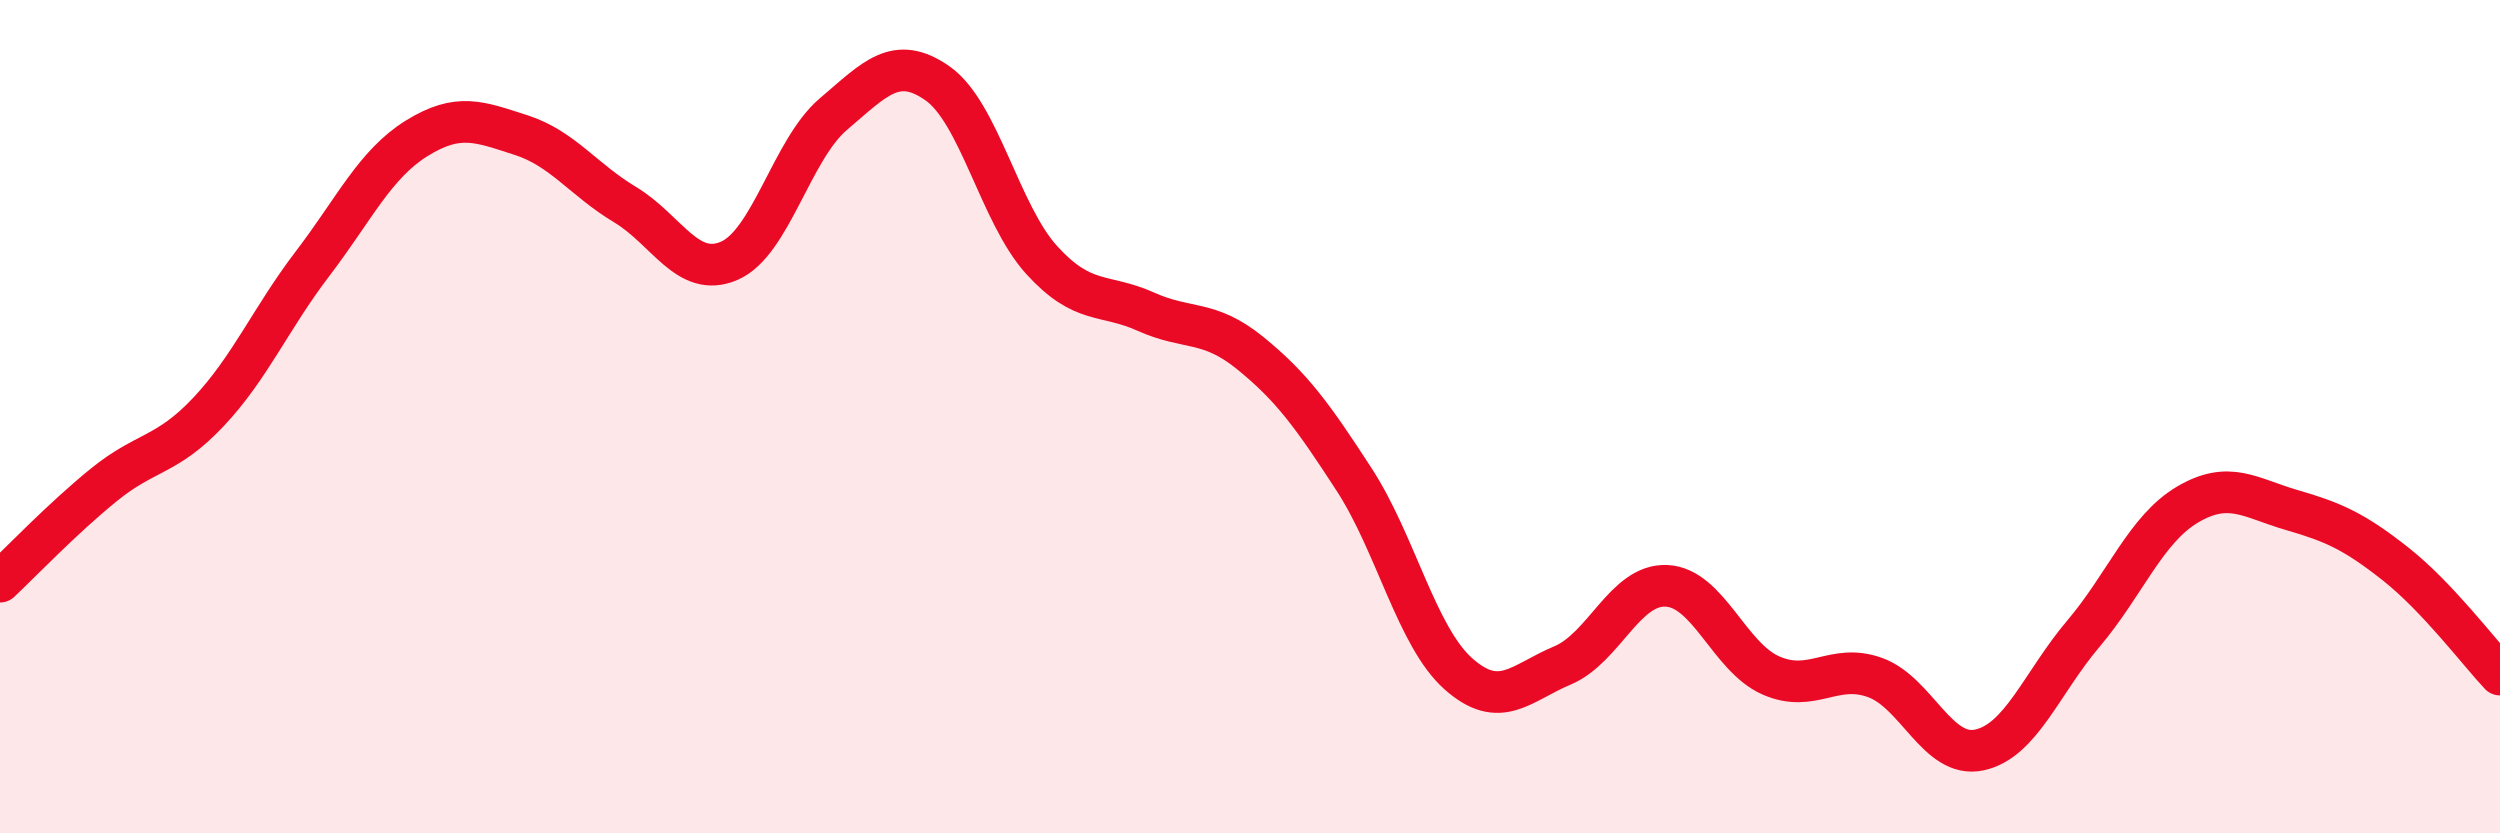
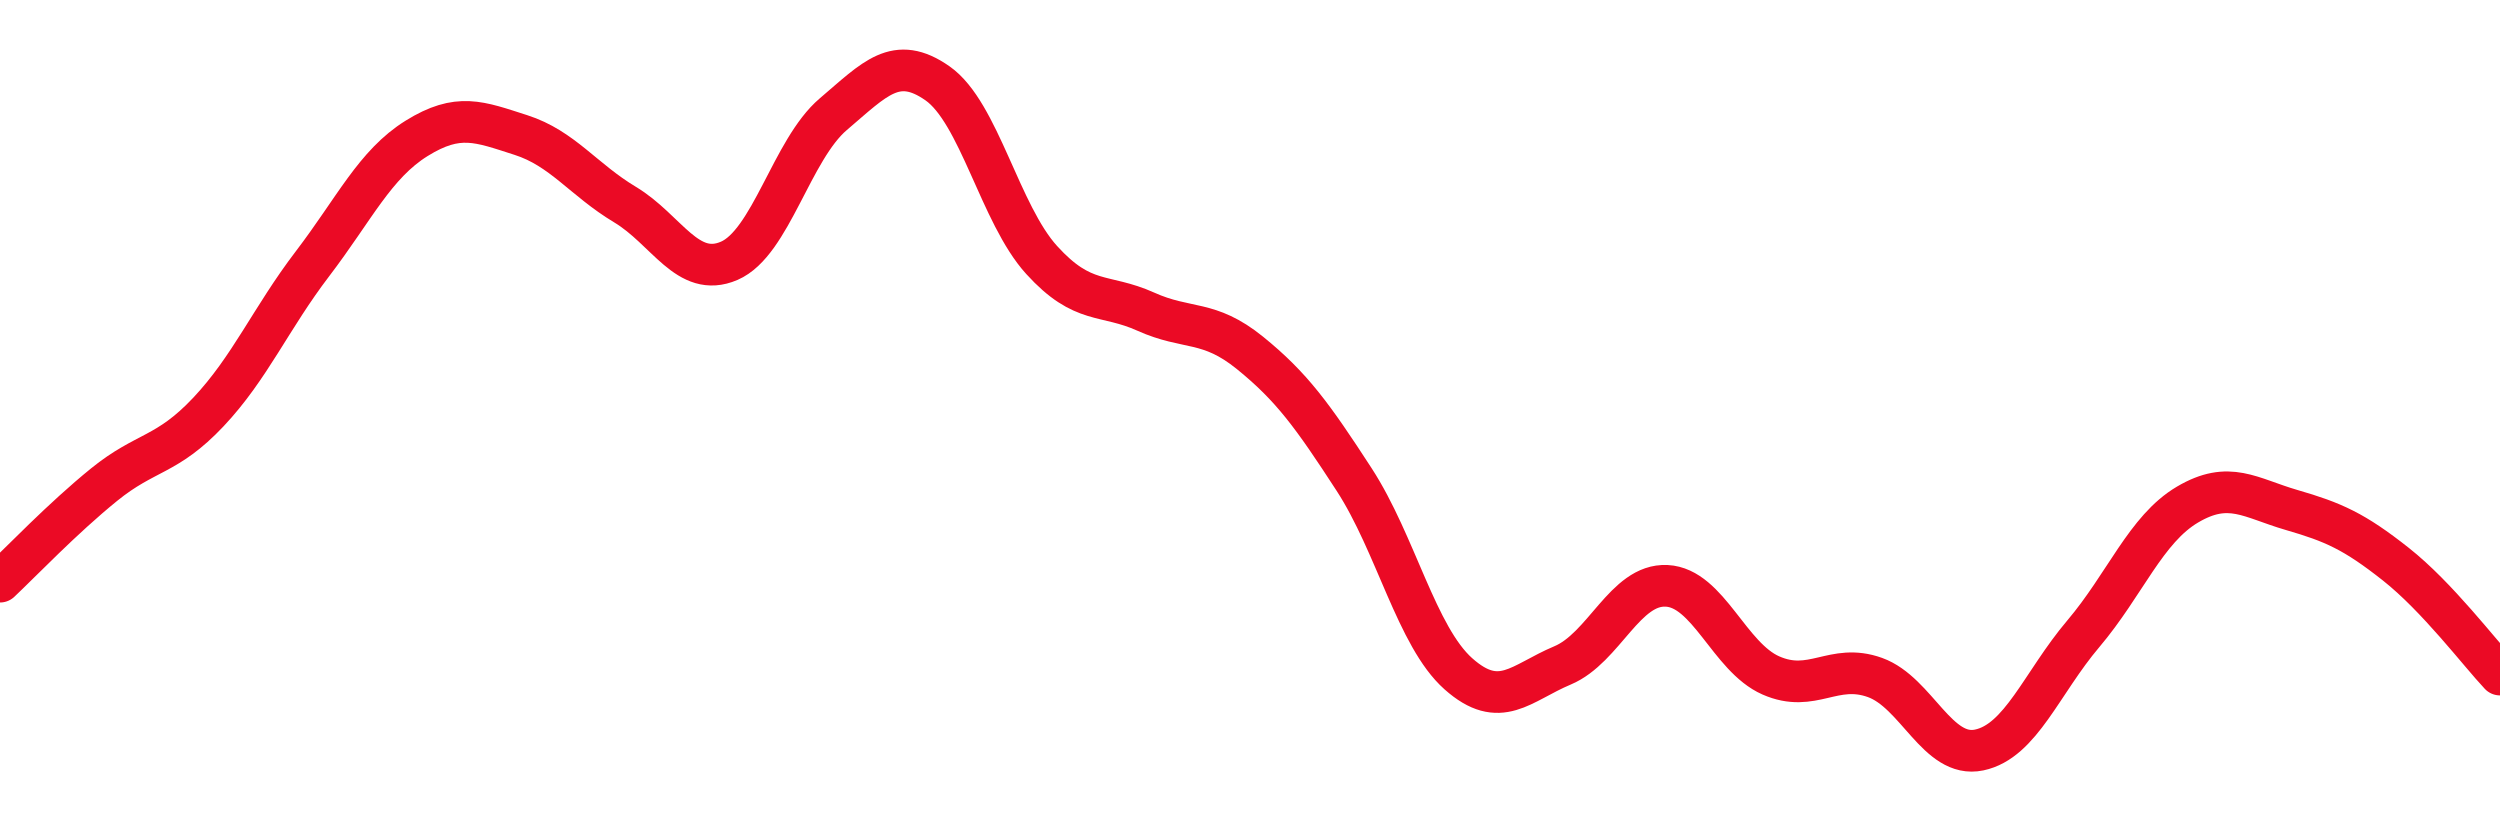
<svg xmlns="http://www.w3.org/2000/svg" width="60" height="20" viewBox="0 0 60 20">
-   <path d="M 0,13.96 C 0.5,13.49 1.5,12.44 2.5,11.63 C 3.5,10.82 4,10.95 5,9.89 C 6,8.83 6.5,7.64 7.5,6.33 C 8.5,5.02 9,3.94 10,3.32 C 11,2.7 11.5,2.92 12.5,3.24 C 13.5,3.56 14,4.31 15,4.91 C 16,5.51 16.5,6.69 17.5,6.26 C 18.5,5.83 19,3.59 20,2.74 C 21,1.89 21.5,1.3 22.5,2 C 23.5,2.7 24,5.14 25,6.24 C 26,7.34 26.5,7.03 27.5,7.48 C 28.5,7.93 29,7.66 30,8.47 C 31,9.28 31.5,9.97 32.5,11.51 C 33.5,13.05 34,15.28 35,16.17 C 36,17.06 36.5,16.39 37.5,15.97 C 38.5,15.55 39,14.01 40,14.06 C 41,14.11 41.5,15.77 42.5,16.21 C 43.5,16.65 44,15.9 45,16.26 C 46,16.62 46.5,18.21 47.5,18 C 48.5,17.79 49,16.39 50,15.21 C 51,14.03 51.5,12.7 52.5,12.11 C 53.5,11.52 54,11.95 55,12.24 C 56,12.53 56.5,12.75 57.5,13.54 C 58.5,14.33 59.5,15.66 60,16.19L60 20L0 20Z" fill="#EB0A25" opacity="0.1" stroke-linecap="round" stroke-linejoin="round" />
  <path d="M 0,13.96 C 0.5,13.49 1.5,12.44 2.5,11.63 C 3.5,10.82 4,10.95 5,9.89 C 6,8.83 6.5,7.64 7.5,6.33 C 8.5,5.02 9,3.94 10,3.32 C 11,2.7 11.5,2.92 12.5,3.24 C 13.5,3.56 14,4.31 15,4.91 C 16,5.51 16.5,6.69 17.5,6.26 C 18.5,5.83 19,3.59 20,2.74 C 21,1.89 21.5,1.3 22.5,2 C 23.5,2.7 24,5.14 25,6.24 C 26,7.34 26.5,7.03 27.5,7.48 C 28.5,7.93 29,7.66 30,8.47 C 31,9.28 31.5,9.97 32.5,11.51 C 33.5,13.05 34,15.28 35,16.17 C 36,17.06 36.5,16.39 37.5,15.97 C 38.5,15.55 39,14.01 40,14.06 C 41,14.11 41.5,15.77 42.5,16.21 C 43.5,16.65 44,15.9 45,16.26 C 46,16.62 46.5,18.21 47.5,18 C 48.5,17.79 49,16.39 50,15.21 C 51,14.03 51.5,12.7 52.5,12.11 C 53.5,11.52 54,11.95 55,12.24 C 56,12.53 56.5,12.75 57.5,13.54 C 58.5,14.33 59.5,15.66 60,16.19" stroke="#EB0A25" stroke-width="1" fill="none" stroke-linecap="round" stroke-linejoin="round" />
</svg>